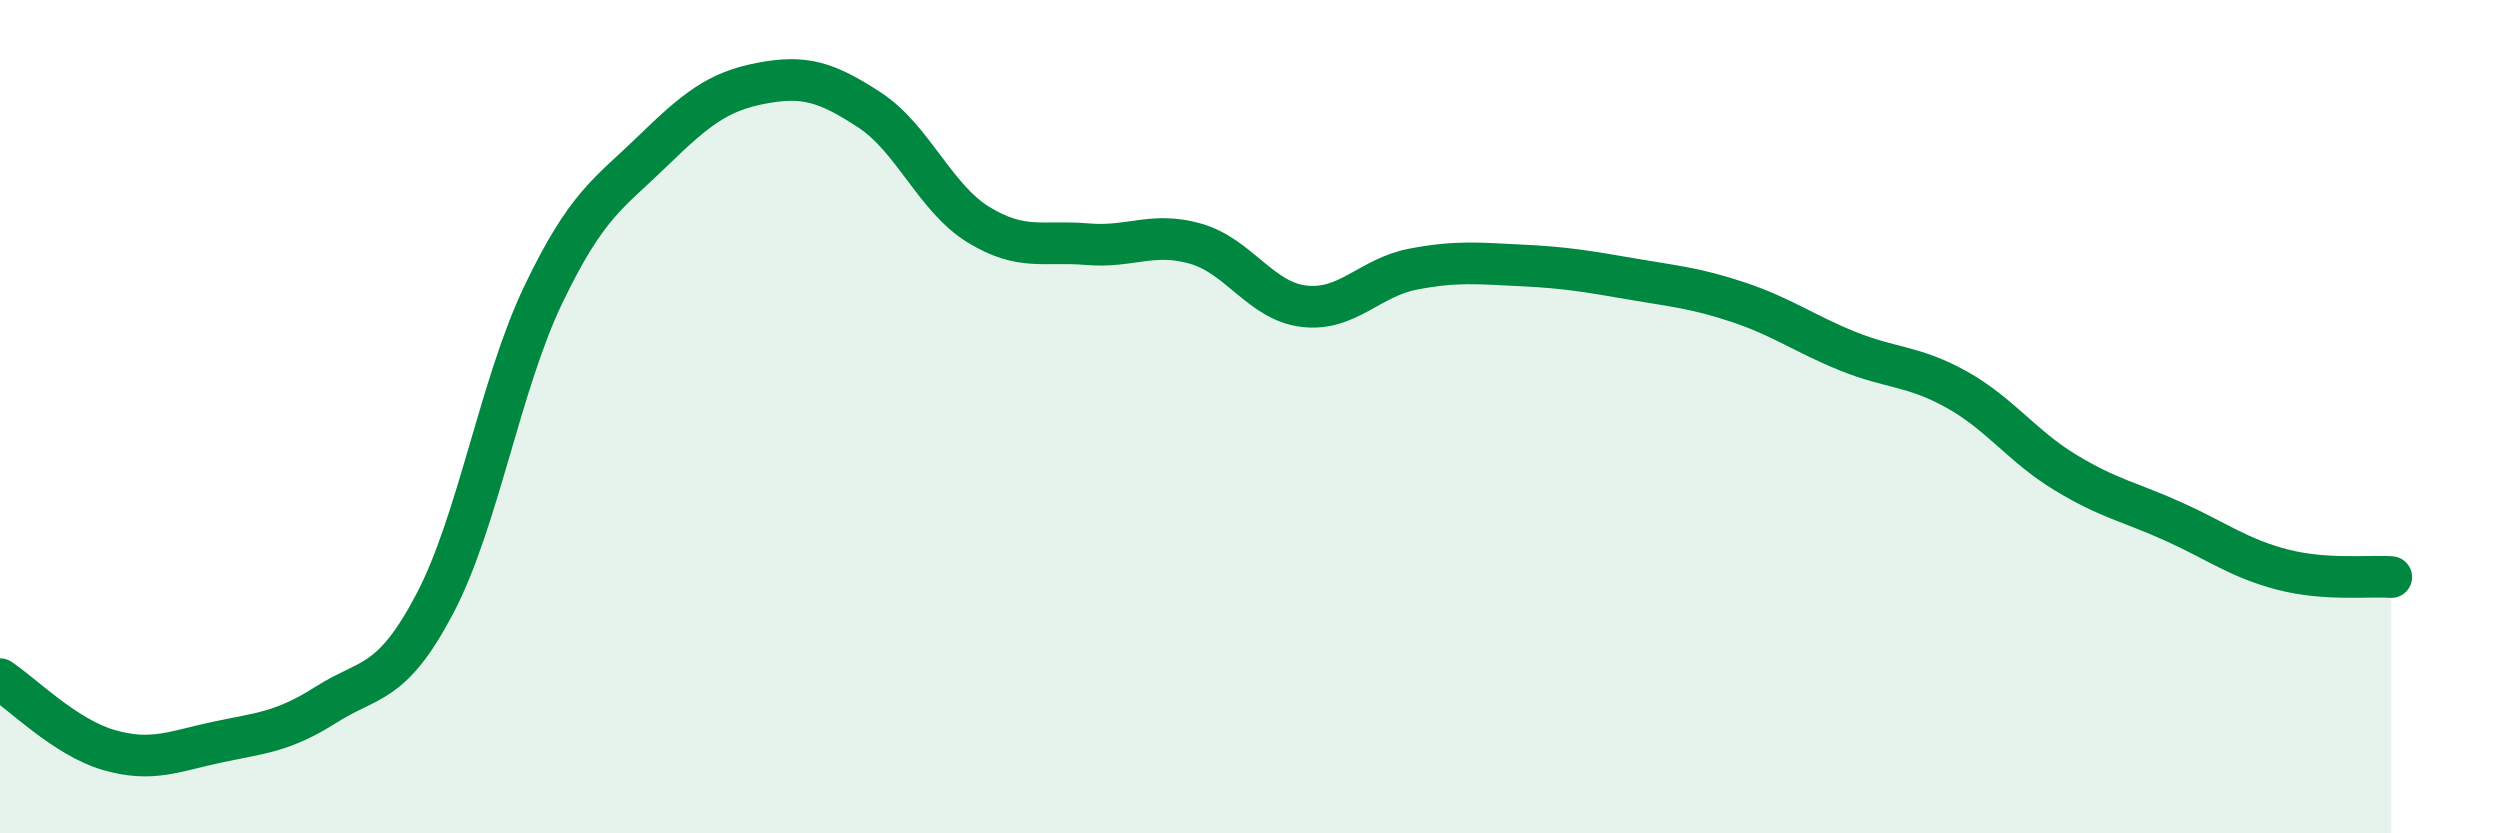
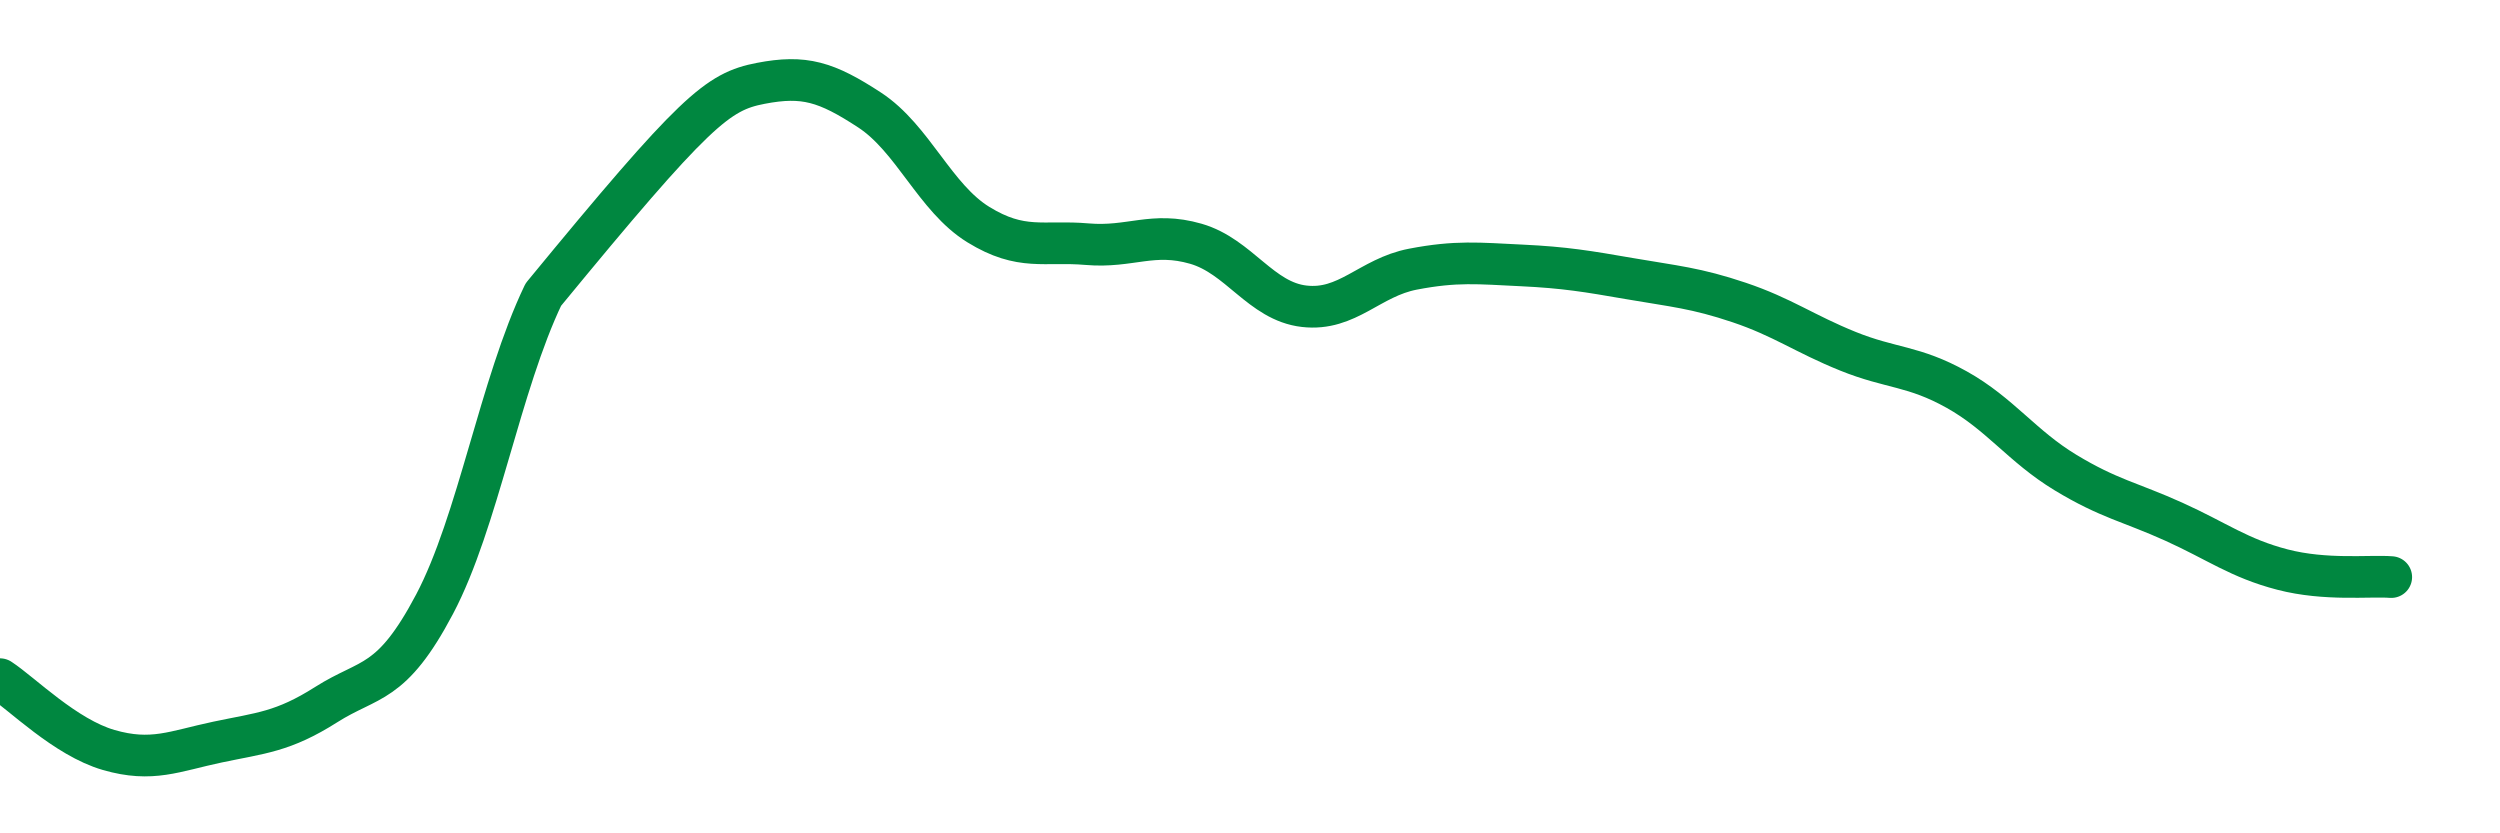
<svg xmlns="http://www.w3.org/2000/svg" width="60" height="20" viewBox="0 0 60 20">
-   <path d="M 0,16.3 C 0.52,16.64 1.57,17.7 2.61,18 C 3.65,18.3 4.18,18.03 5.22,17.81 C 6.26,17.59 6.79,17.57 7.83,16.91 C 8.87,16.25 9.39,16.47 10.43,14.5 C 11.47,12.53 12,9.24 13.04,7.07 C 14.08,4.9 14.61,4.65 15.65,3.64 C 16.69,2.63 17.22,2.2 18.26,2 C 19.3,1.8 19.83,1.96 20.87,2.64 C 21.91,3.32 22.44,4.75 23.48,5.39 C 24.52,6.03 25.05,5.77 26.09,5.86 C 27.13,5.95 27.66,5.55 28.7,5.85 C 29.74,6.15 30.26,7.23 31.3,7.35 C 32.34,7.47 32.87,6.66 33.91,6.46 C 34.95,6.26 35.48,6.32 36.52,6.37 C 37.56,6.42 38.09,6.51 39.13,6.69 C 40.17,6.87 40.7,6.91 41.74,7.26 C 42.78,7.61 43.31,8.01 44.35,8.43 C 45.39,8.85 45.92,8.77 46.96,9.35 C 48,9.93 48.53,10.71 49.57,11.34 C 50.61,11.97 51.13,12.05 52.17,12.52 C 53.21,12.99 53.74,13.4 54.78,13.67 C 55.82,13.94 56.87,13.81 57.39,13.85L57.39 20L0 20Z" fill="#008740" opacity="0.1" stroke-linecap="round" stroke-linejoin="round" />
-   <path d="M 0,16.3 C 0.52,16.64 1.57,17.7 2.61,18 C 3.65,18.3 4.18,18.03 5.22,17.81 C 6.26,17.59 6.79,17.57 7.83,16.91 C 8.87,16.25 9.39,16.47 10.43,14.5 C 11.47,12.53 12,9.24 13.04,7.07 C 14.08,4.9 14.61,4.65 15.65,3.64 C 16.69,2.63 17.22,2.2 18.26,2 C 19.3,1.8 19.83,1.96 20.87,2.64 C 21.91,3.32 22.44,4.75 23.48,5.39 C 24.52,6.03 25.05,5.77 26.09,5.86 C 27.13,5.95 27.66,5.55 28.7,5.85 C 29.74,6.15 30.26,7.23 31.3,7.35 C 32.34,7.47 32.87,6.66 33.91,6.46 C 34.95,6.26 35.48,6.32 36.52,6.37 C 37.56,6.42 38.09,6.51 39.13,6.69 C 40.17,6.87 40.7,6.91 41.74,7.26 C 42.78,7.61 43.31,8.01 44.35,8.43 C 45.39,8.85 45.92,8.77 46.96,9.35 C 48,9.93 48.53,10.71 49.57,11.34 C 50.61,11.97 51.13,12.05 52.17,12.52 C 53.21,12.99 53.74,13.4 54.78,13.67 C 55.82,13.94 56.87,13.81 57.39,13.85" stroke="#008740" stroke-width="1" fill="none" stroke-linecap="round" stroke-linejoin="round" />
+   <path d="M 0,16.3 C 0.52,16.64 1.57,17.7 2.61,18 C 3.65,18.3 4.18,18.03 5.22,17.81 C 6.26,17.59 6.79,17.57 7.83,16.91 C 8.87,16.25 9.39,16.47 10.43,14.5 C 11.47,12.53 12,9.24 13.04,7.07 C 16.69,2.63 17.22,2.2 18.26,2 C 19.3,1.8 19.83,1.96 20.87,2.64 C 21.91,3.32 22.44,4.75 23.48,5.39 C 24.52,6.03 25.05,5.77 26.09,5.86 C 27.13,5.95 27.66,5.55 28.7,5.85 C 29.74,6.15 30.26,7.23 31.3,7.35 C 32.34,7.47 32.87,6.66 33.91,6.46 C 34.95,6.26 35.48,6.32 36.52,6.37 C 37.56,6.42 38.09,6.51 39.13,6.69 C 40.17,6.87 40.7,6.91 41.74,7.26 C 42.78,7.61 43.31,8.01 44.35,8.43 C 45.39,8.85 45.92,8.77 46.96,9.35 C 48,9.93 48.53,10.71 49.57,11.34 C 50.61,11.97 51.13,12.05 52.17,12.52 C 53.21,12.99 53.74,13.4 54.78,13.67 C 55.82,13.94 56.87,13.81 57.39,13.85" stroke="#008740" stroke-width="1" fill="none" stroke-linecap="round" stroke-linejoin="round" />
</svg>